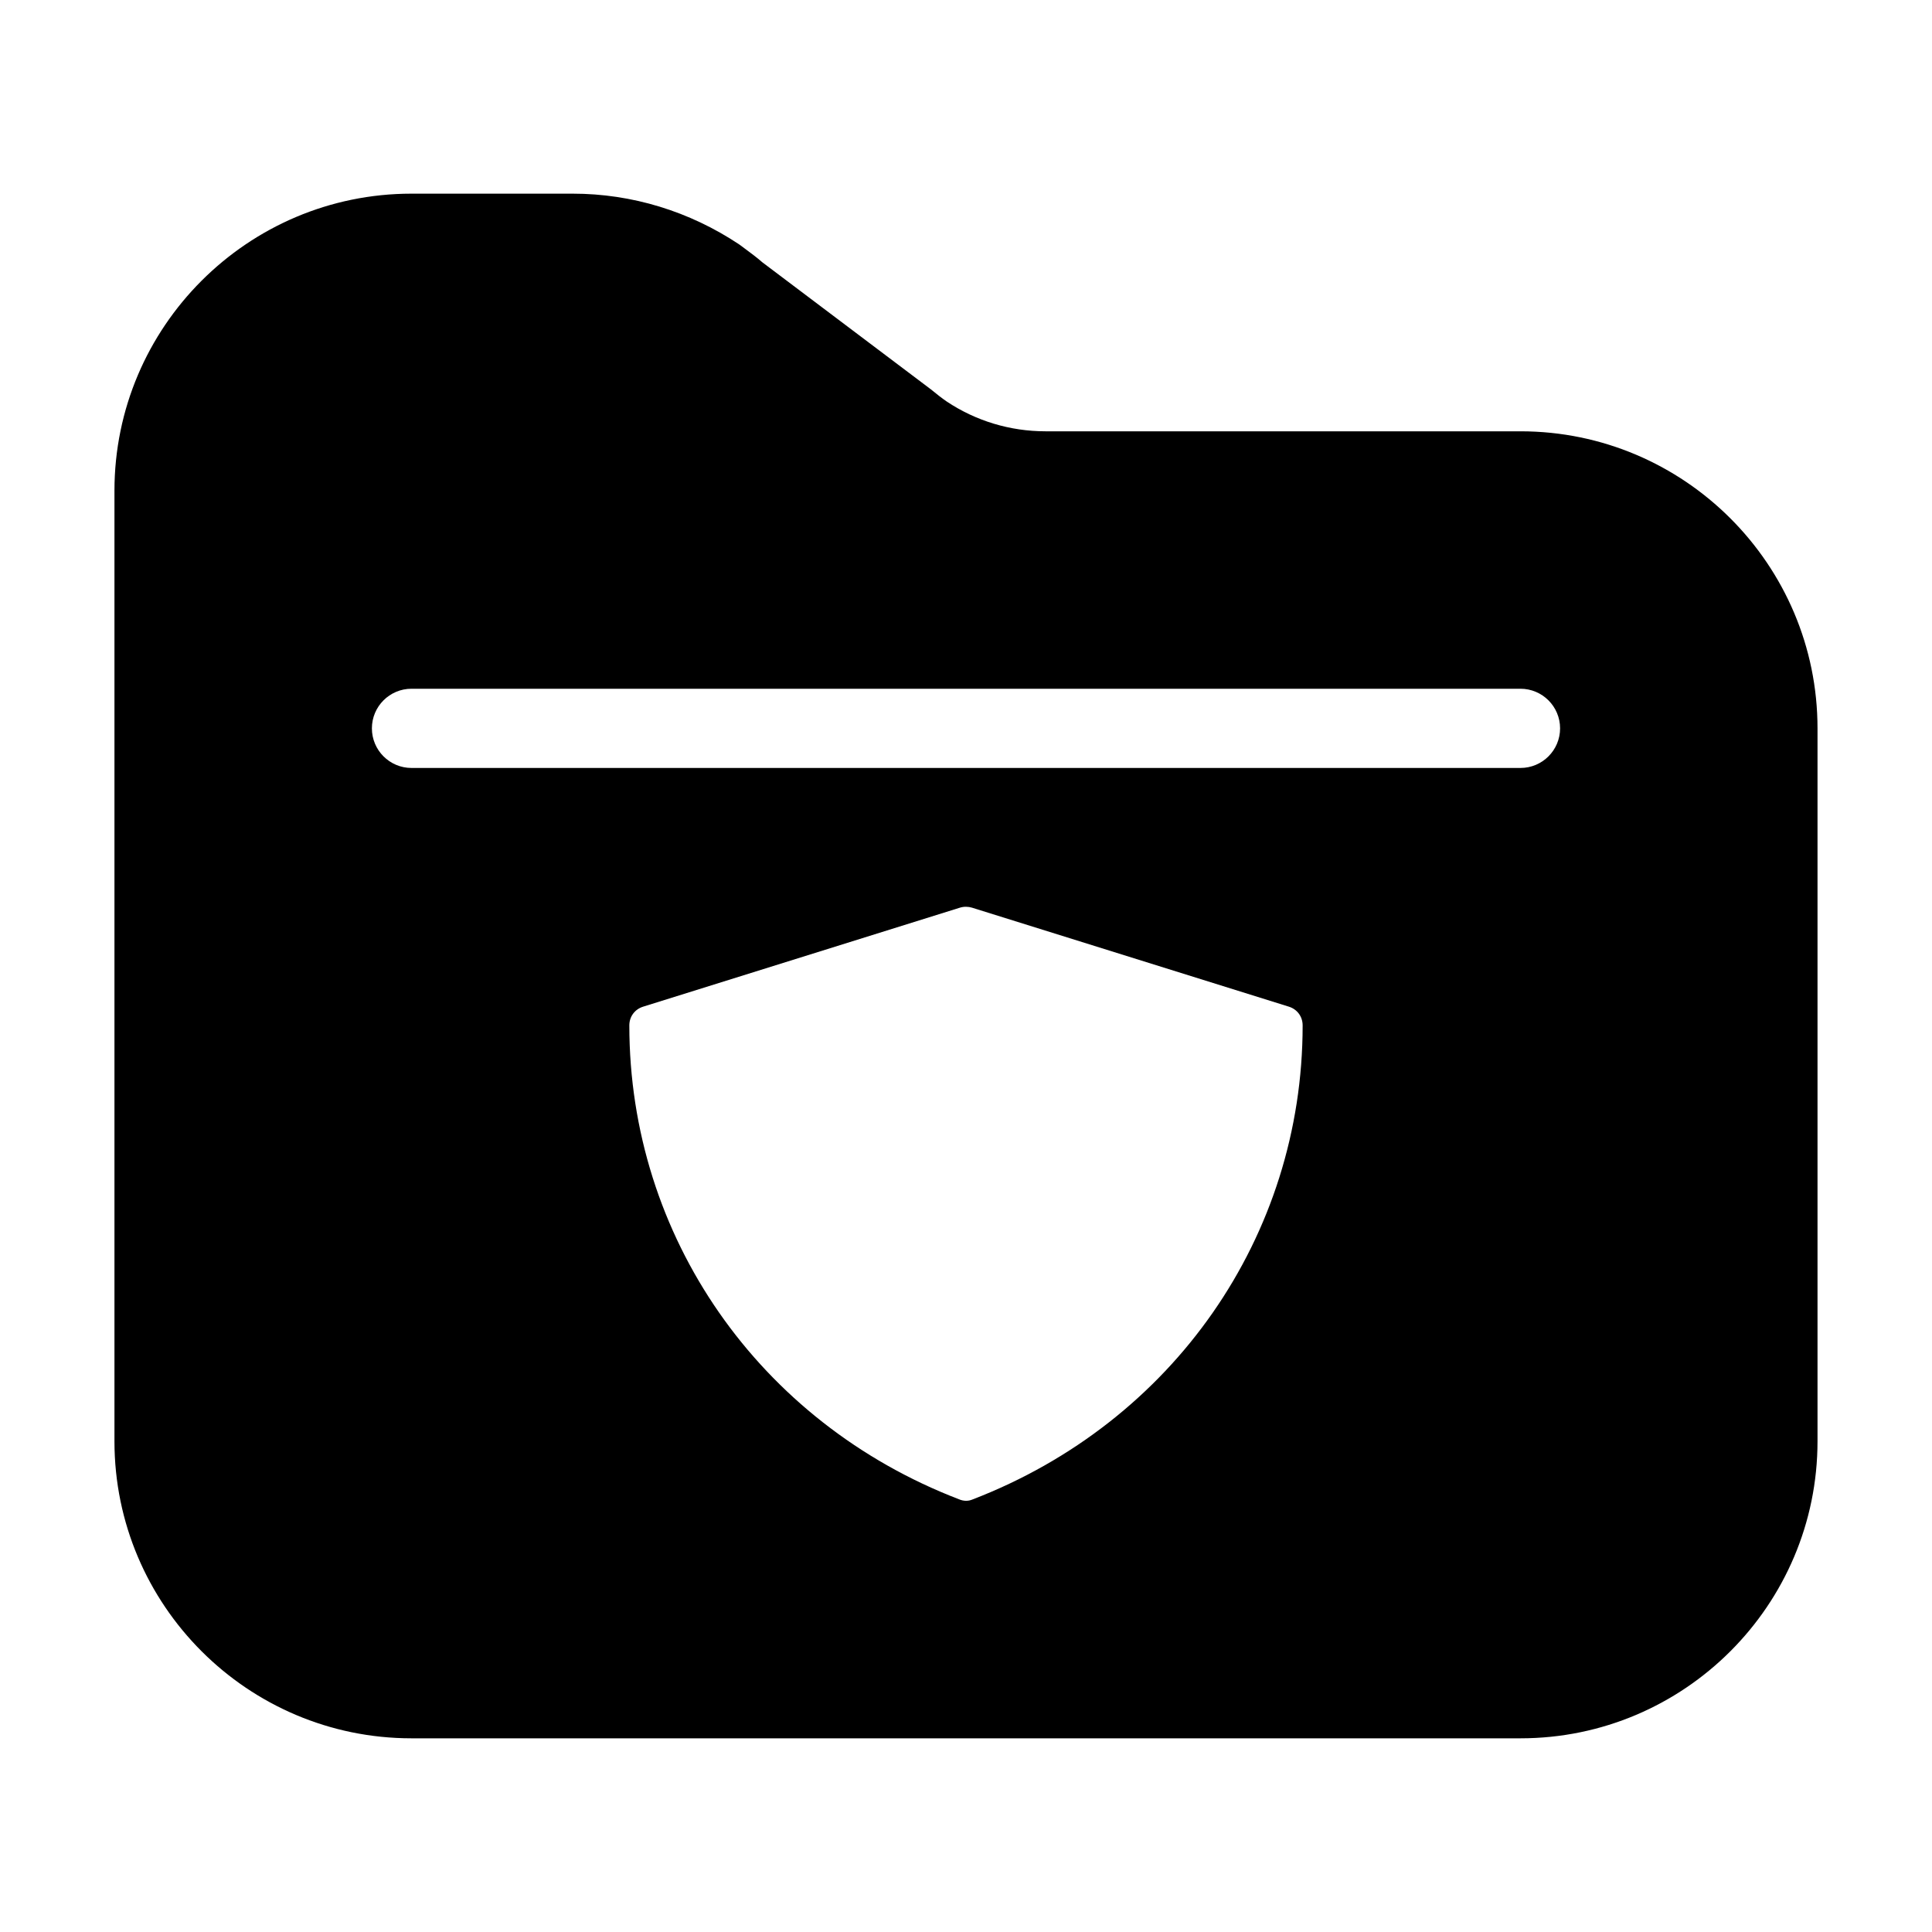
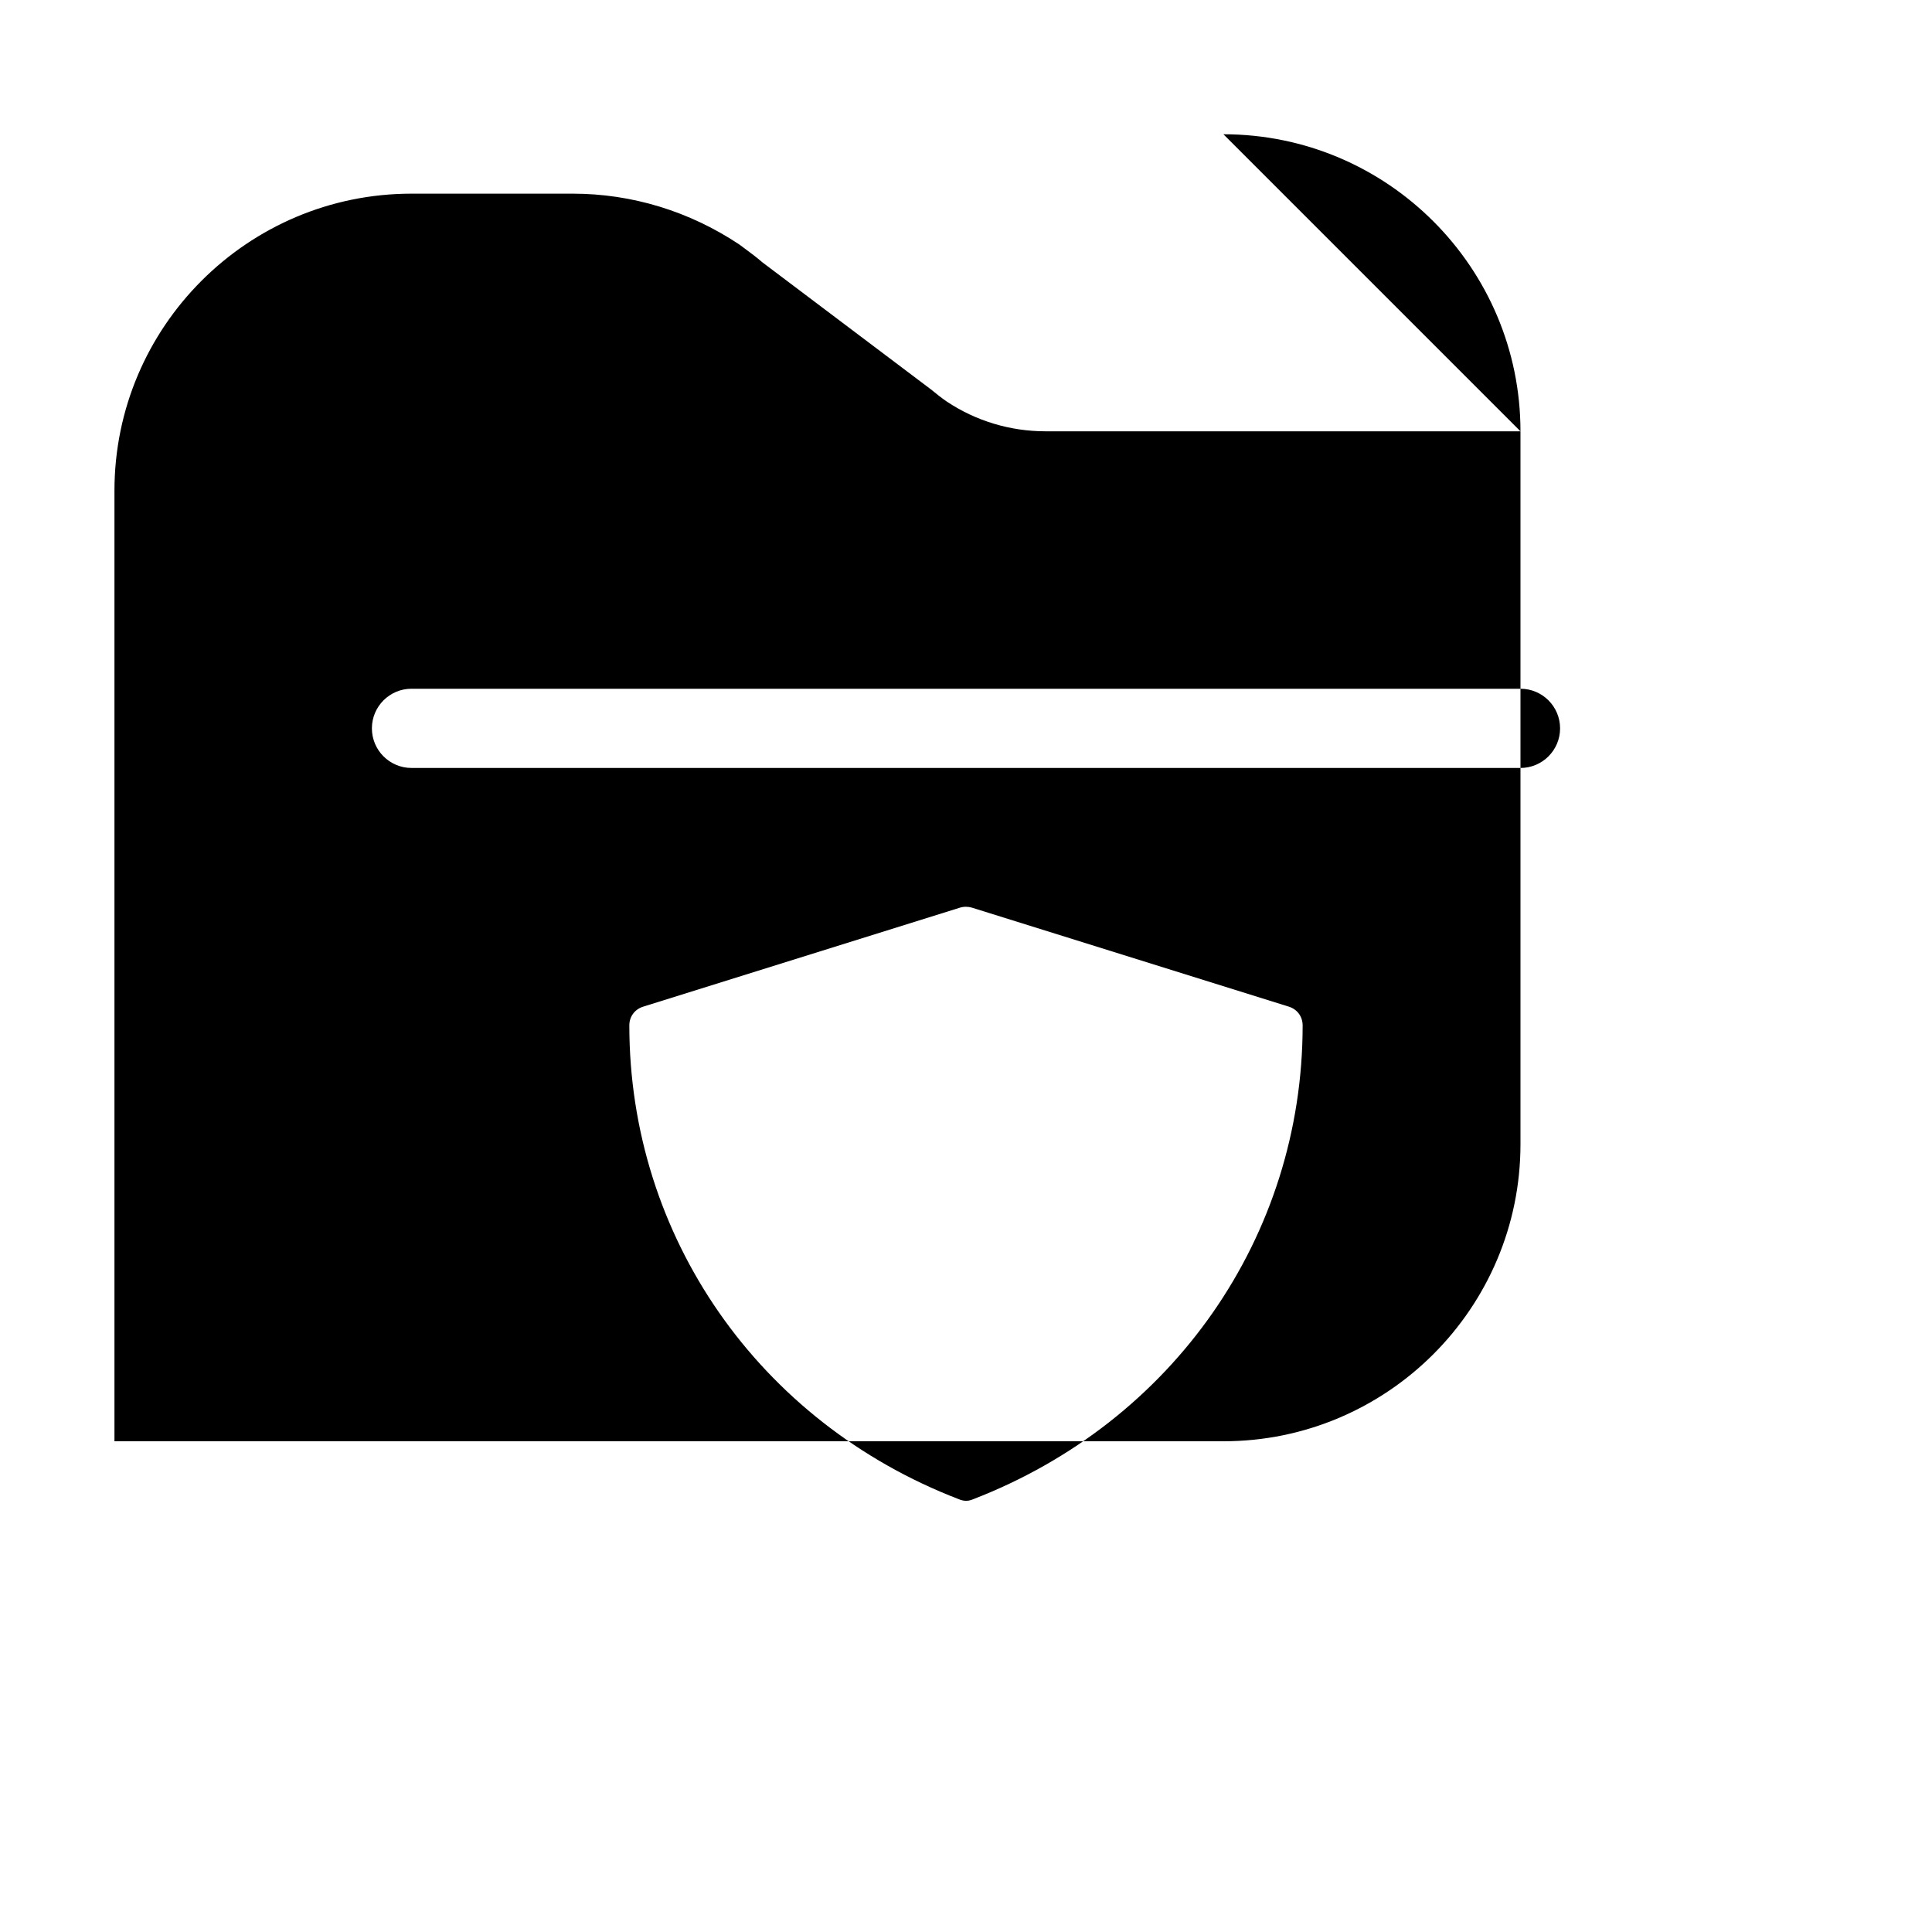
<svg xmlns="http://www.w3.org/2000/svg" fill="#000000" width="800px" height="800px" version="1.1" viewBox="144 144 512 512">
-   <path d="m546.94 258.3h-125.85c-9.406 0-18.484-2.75-26.199-7.894-1.27-0.871-2.519-1.848-4.336-3.328l-44.504-33.547c-1.457-1.27-2.969-2.402-4.691-3.672l-1.426-1.059c-13.223-8.816-28.492-13.477-44.164-13.477h-42.719c-43.41 0-78.719 35.309-78.719 78.719v251.91c0 43.41 35.309 78.719 78.719 78.719h293.89c43.41 0 78.719-35.309 78.719-78.719v-188.93c0-43.414-35.309-78.723-78.723-78.723zm-57.727 157.44c0 55.871-34.281 105.16-87.473 125.63-1.051 0.453-2.289 0.516-3.641-0.062-53.039-20.406-87.32-69.695-87.32-125.57 0-2.332 1.438-4.273 3.672-4.965l83.895-26.219c0.566-0.18 1.102-0.25 1.648-0.25s1.09 0.082 1.574 0.23l83.988 26.238c2.219 0.691 3.656 2.637 3.656 4.965zm-236.16-89.215h293.89c5.793 0 10.496 4.703 10.496 10.496 0 5.793-4.703 10.496-10.496 10.496h-293.89c-5.793 0-10.496-4.703-10.496-10.496 0-5.797 4.703-10.496 10.496-10.496z" />
+   <path d="m546.94 258.3h-125.85c-9.406 0-18.484-2.75-26.199-7.894-1.27-0.871-2.519-1.848-4.336-3.328l-44.504-33.547c-1.457-1.27-2.969-2.402-4.691-3.672l-1.426-1.059c-13.223-8.816-28.492-13.477-44.164-13.477h-42.719c-43.41 0-78.719 35.309-78.719 78.719v251.91h293.89c43.41 0 78.719-35.309 78.719-78.719v-188.93c0-43.414-35.309-78.723-78.723-78.723zm-57.727 157.44c0 55.871-34.281 105.16-87.473 125.63-1.051 0.453-2.289 0.516-3.641-0.062-53.039-20.406-87.32-69.695-87.32-125.57 0-2.332 1.438-4.273 3.672-4.965l83.895-26.219c0.566-0.18 1.102-0.25 1.648-0.25s1.09 0.082 1.574 0.23l83.988 26.238c2.219 0.691 3.656 2.637 3.656 4.965zm-236.16-89.215h293.89c5.793 0 10.496 4.703 10.496 10.496 0 5.793-4.703 10.496-10.496 10.496h-293.89c-5.793 0-10.496-4.703-10.496-10.496 0-5.797 4.703-10.496 10.496-10.496z" />
</svg>